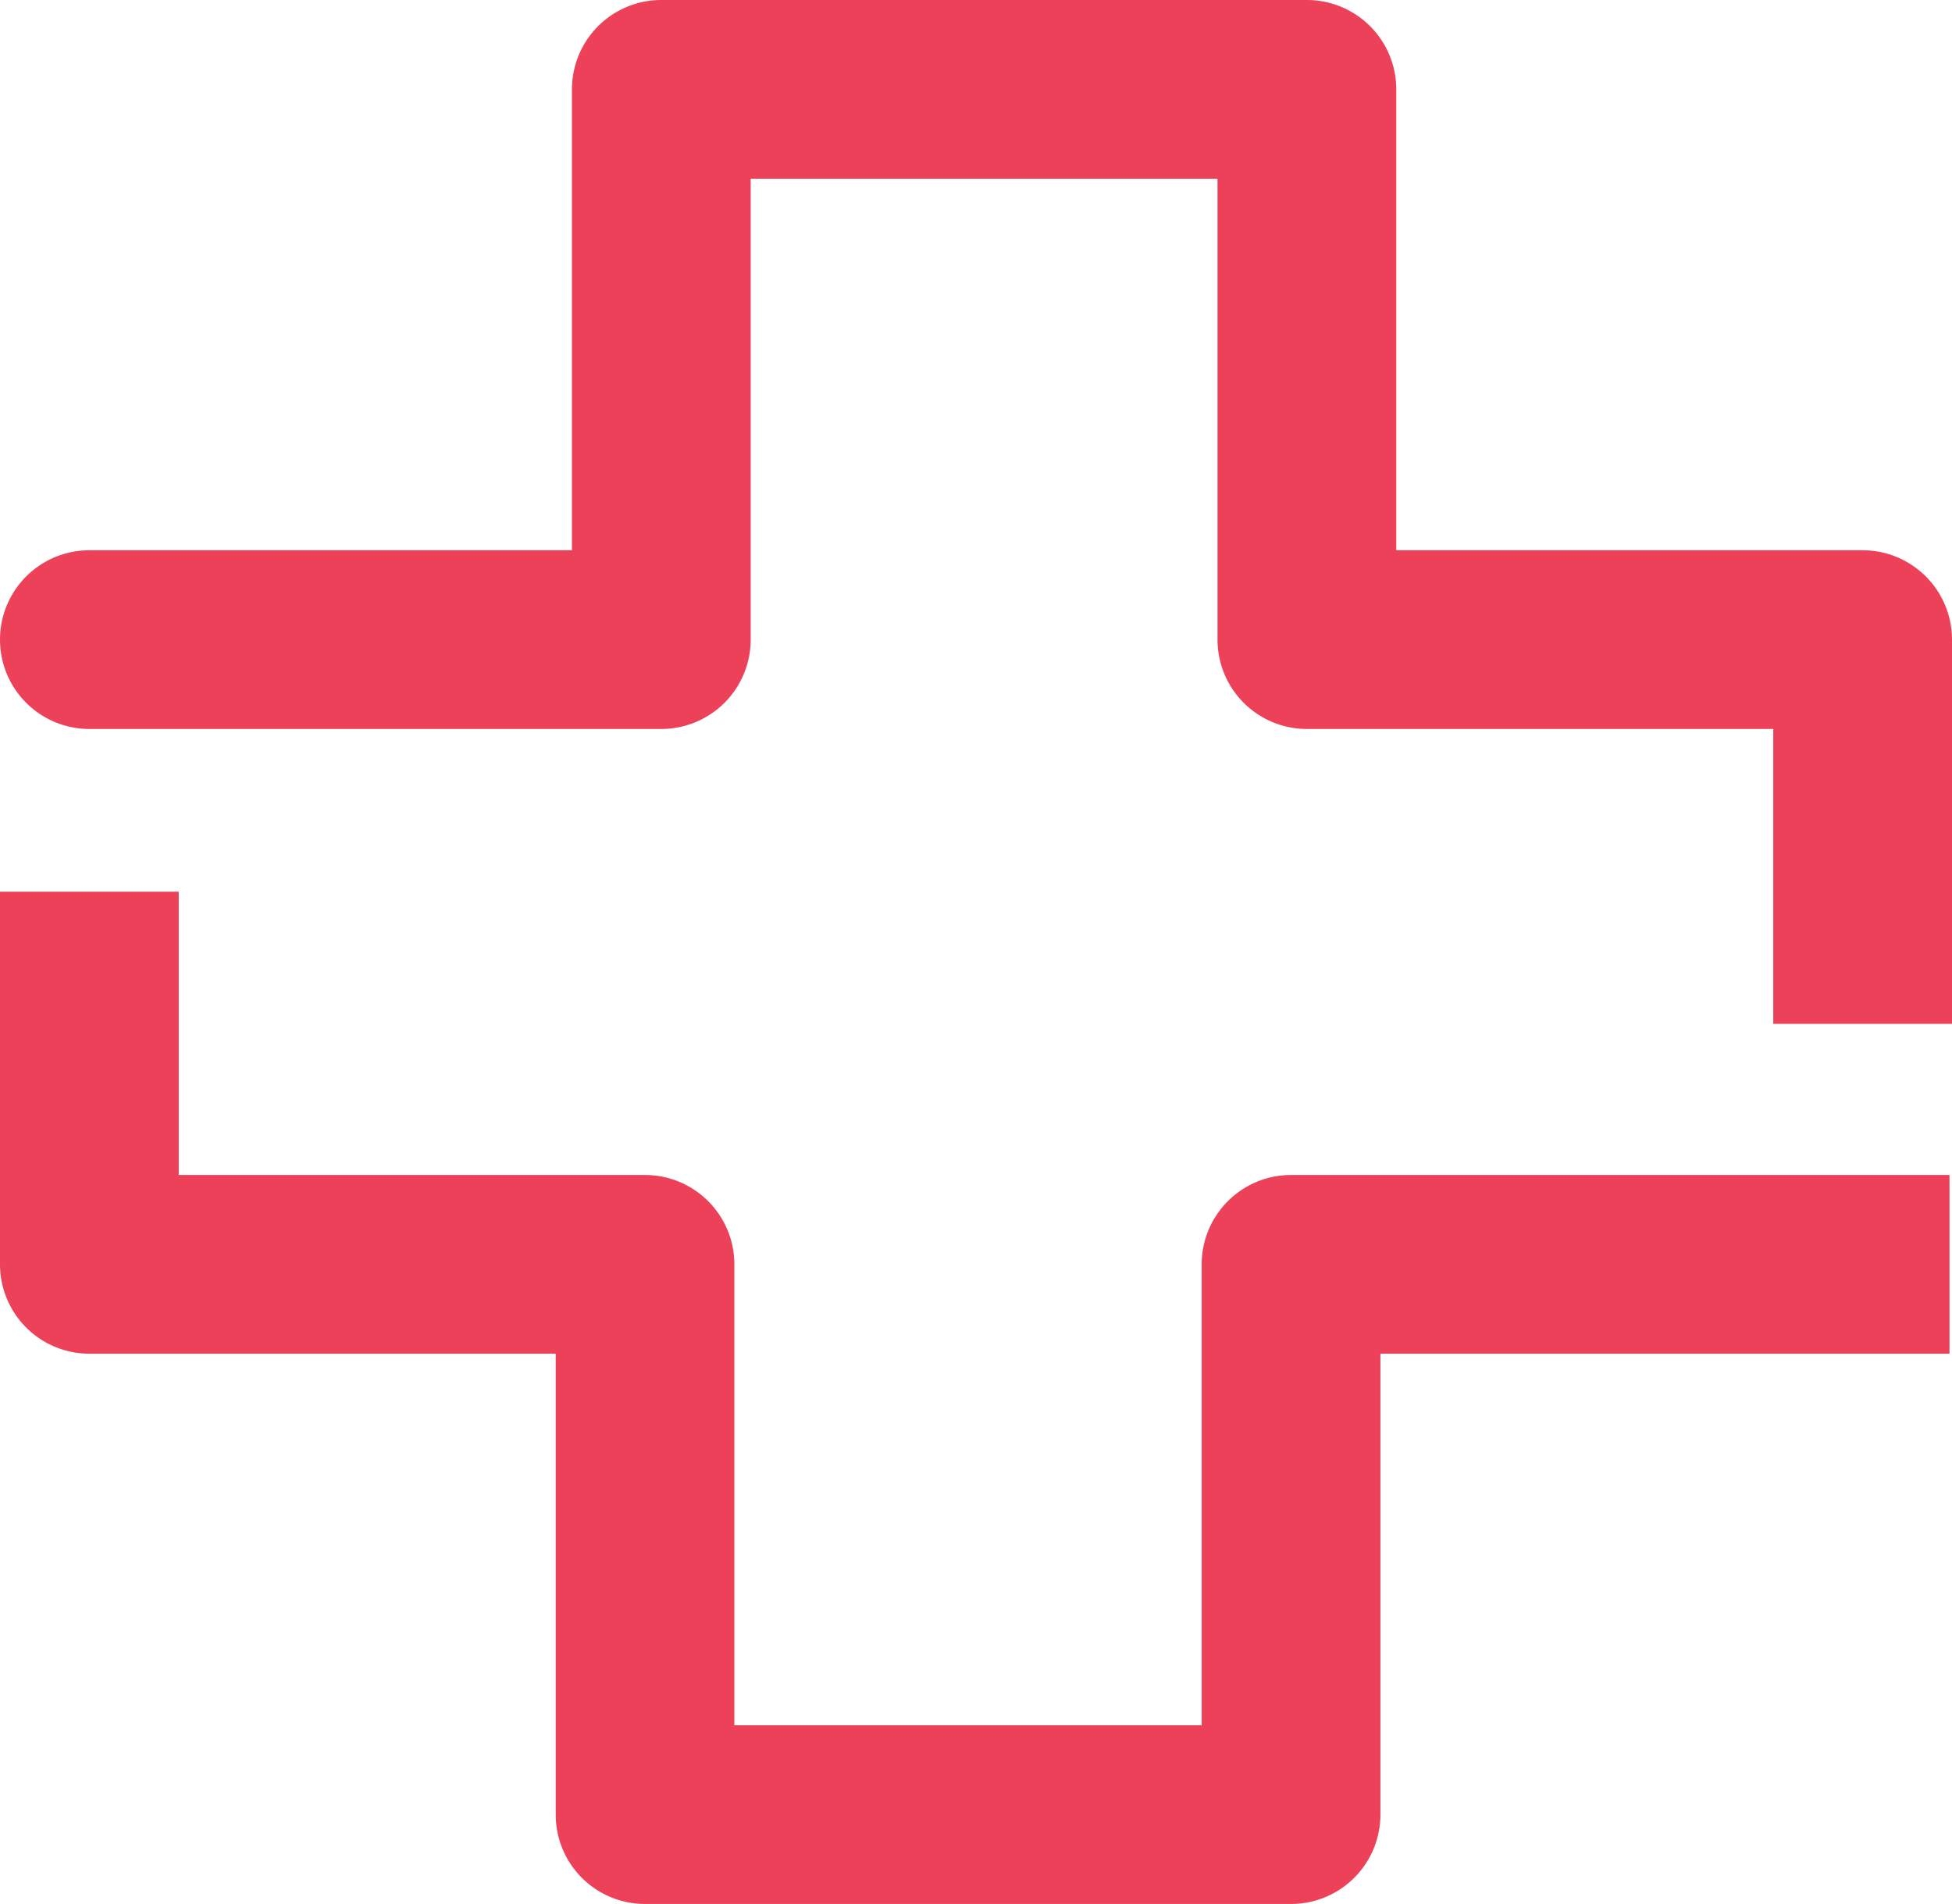
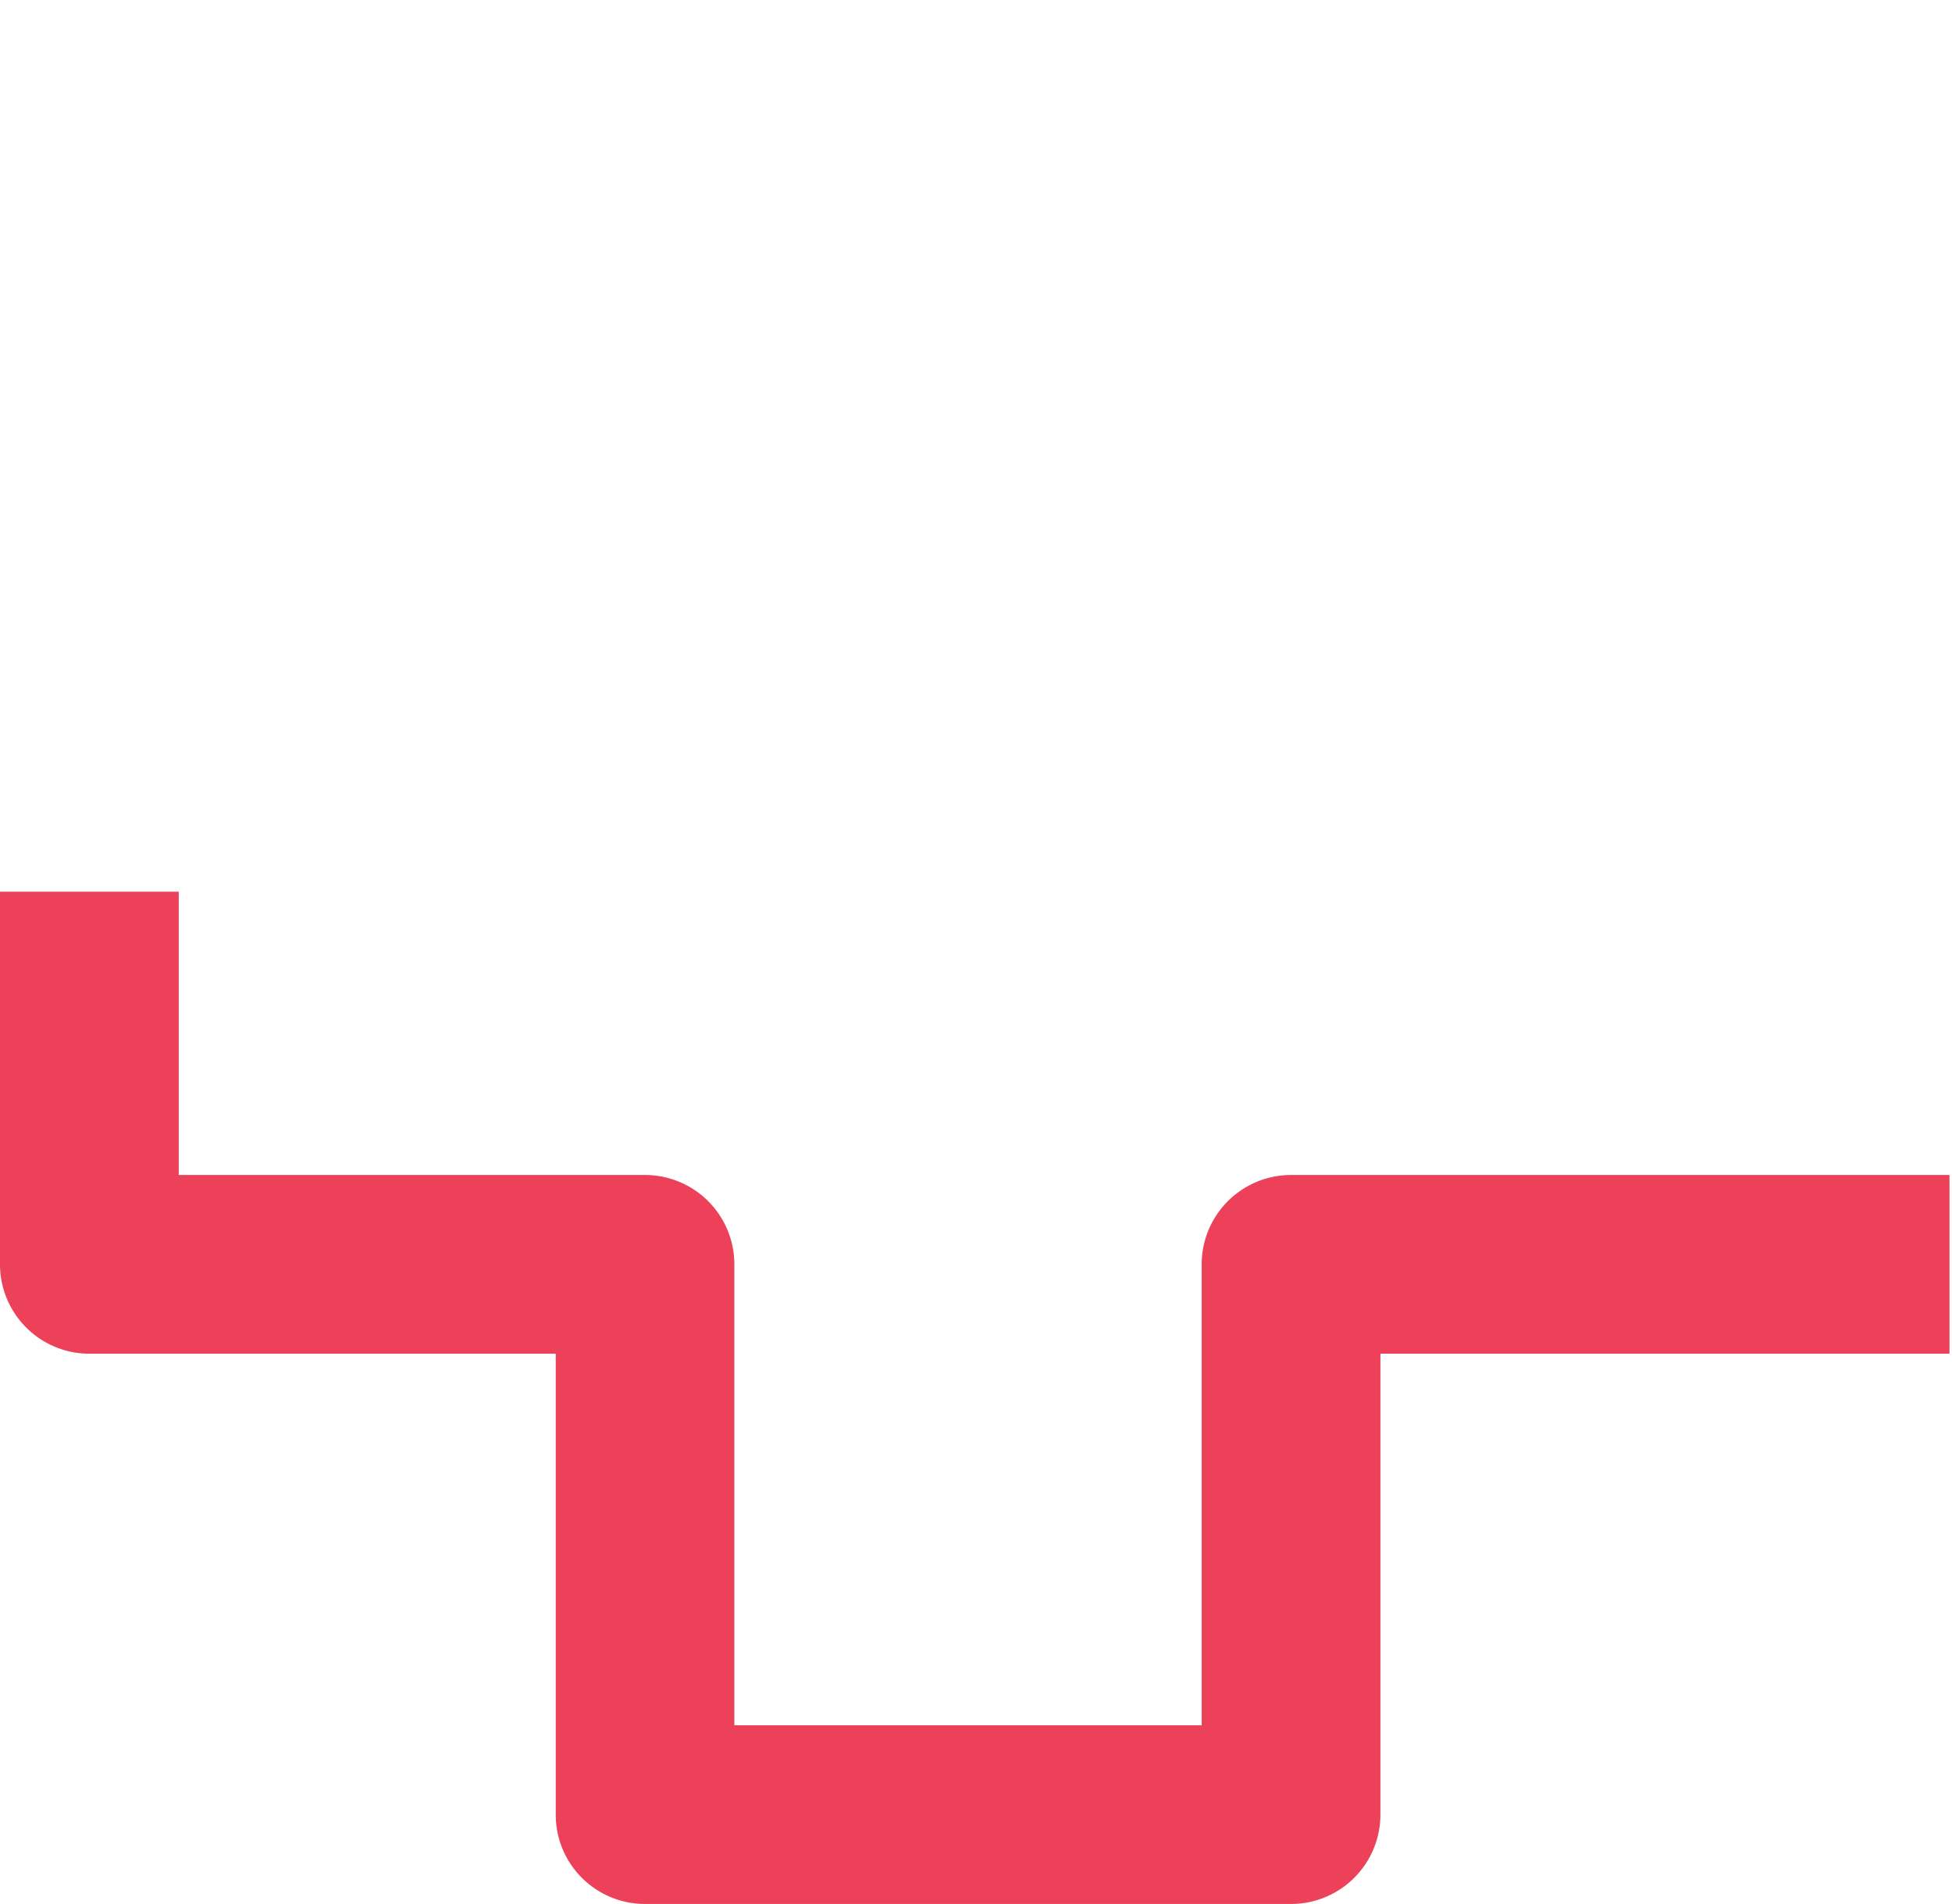
<svg xmlns="http://www.w3.org/2000/svg" viewBox="0 0 163.82 159.82">
  <defs>
    <style>.cls-1{fill:#ed4159;}</style>
  </defs>
  <g id="Layer_2" data-name="Layer 2">
    <g id="Layer_1-2" data-name="Layer 1">
-       <path class="cls-1" d="M163.82,85.94h-15V61.19H109.68a7.5,7.5,0,0,1-7.5-7.5V15H63V53.69a7.5,7.5,0,0,1-7.5,7.5H7.5a7.5,7.5,0,0,1,0-15H48V7.5A7.5,7.5,0,0,1,55.47,0h54.21a7.5,7.5,0,0,1,7.5,7.5V46.19h39.14a7.5,7.5,0,0,1,7.5,7.5Z" />
      <path class="cls-1" d="M108.35,159.82H54.13a7.49,7.49,0,0,1-7.49-7.5V113.63H7.5a7.5,7.5,0,0,1-7.5-7.5V74.85H15V98.63H54.13a7.5,7.5,0,0,1,7.5,7.5v38.69h39.22V106.13a7.5,7.5,0,0,1,7.5-7.5h55.26v15H115.85v38.69A7.5,7.5,0,0,1,108.35,159.82Z" />
    </g>
  </g>
</svg>